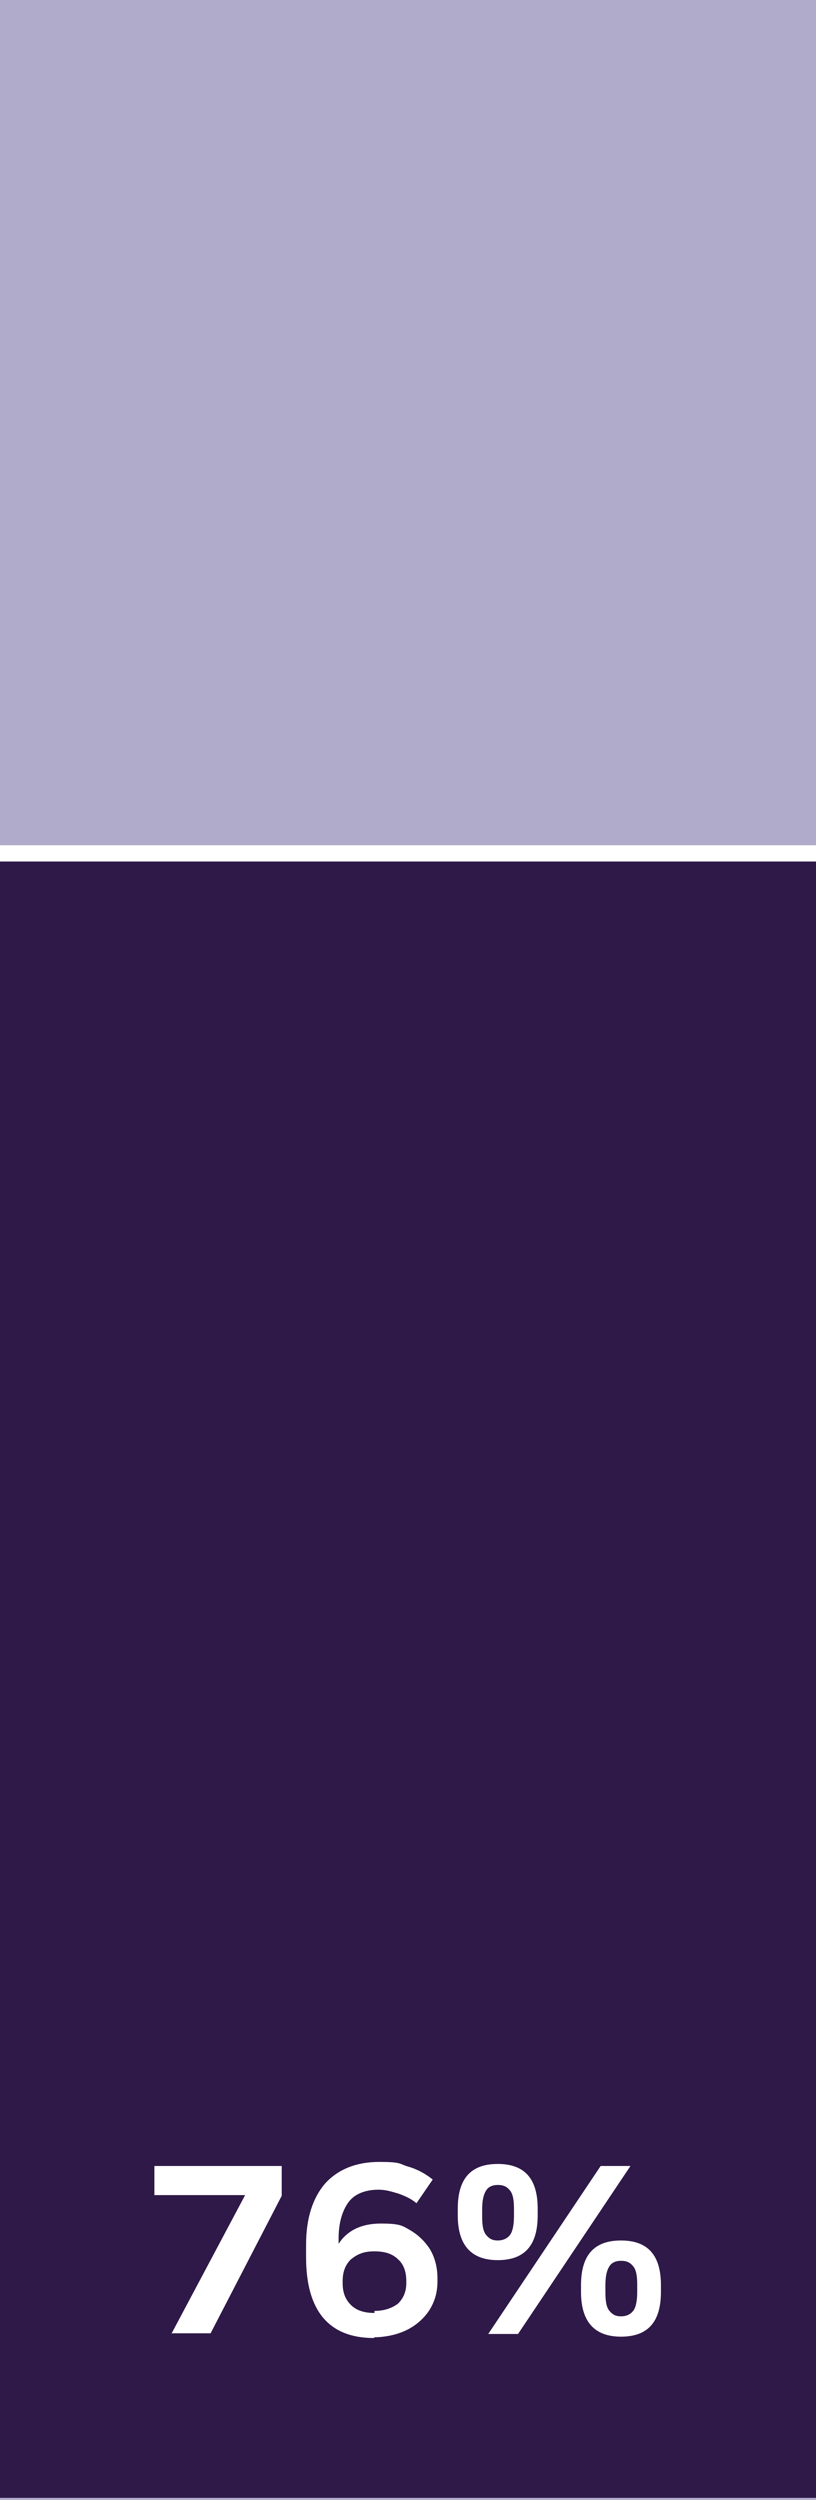
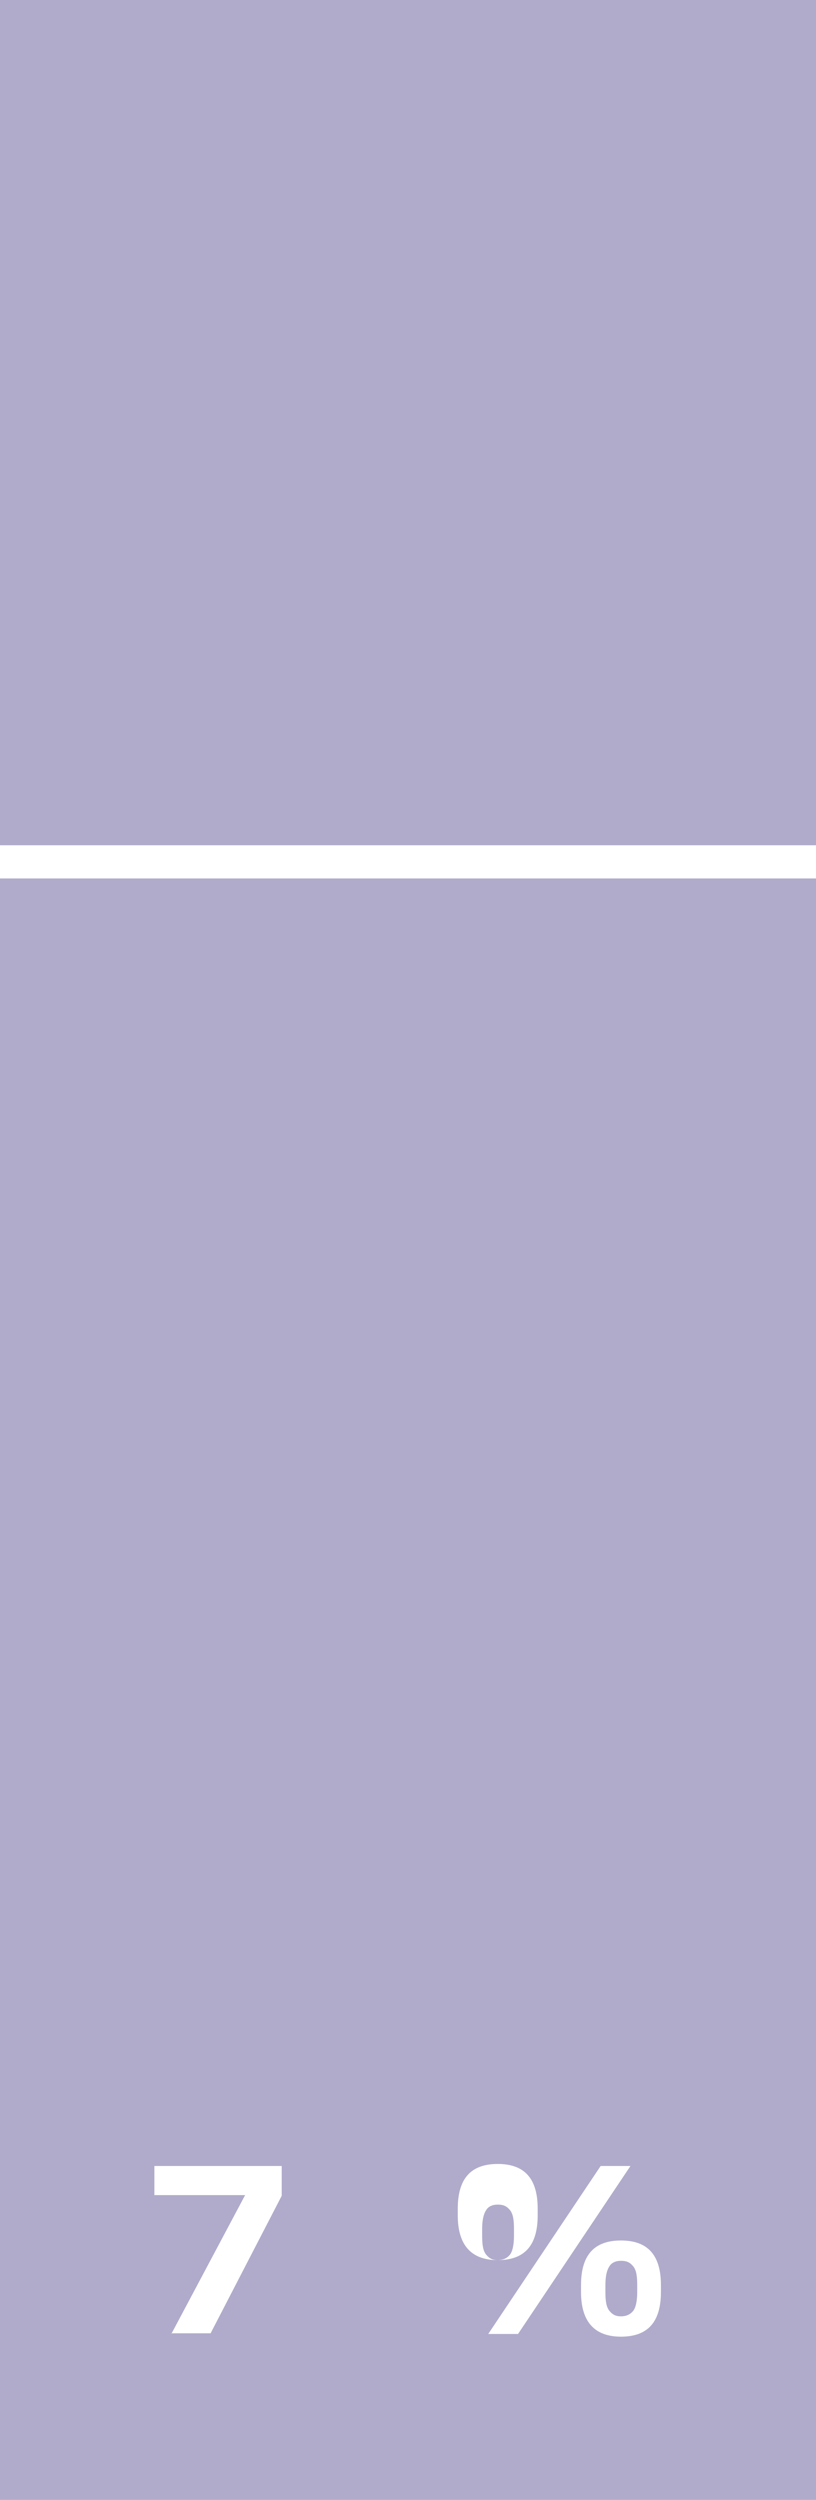
<svg xmlns="http://www.w3.org/2000/svg" id="_2023_text" data-name=" 2023 text" version="1.1" viewBox="0 0 120.5 369.1">
  <defs>
    <style>
      .cls-1 {
        fill: #2f1948;
      }

      .cls-1, .cls-2, .cls-3 {
        stroke-width: 0px;
      }

      .cls-4 {
        isolation: isolate;
      }

      .cls-2 {
        fill: #fff;
      }

      .cls-3 {
        fill: #b0abcb;
      }
    </style>
  </defs>
  <path class="cls-3" d="M120.5,0H0v369.1h120.5V0Z" />
  <path class="cls-2" d="M0,129.7h120.5v-4.9H0v4.9Z" />
-   <path class="cls-1" d="M120.5,127.2H0v241.6h120.5V127.2Z" />
  <g class="cls-4">
    <g class="cls-4">
      <path class="cls-2" d="M25.3,344.6l10.9-20.5h-13.4v-4.3h18.8v4.4l-10.5,20.3h-5.8Z" />
-       <path class="cls-2" d="M55.2,345.2c-6.6,0-10-4-10-11.9v-1.9c0-3.9,1-6.9,2.8-9,1.9-2.1,4.6-3.2,8-3.2s2.9.3,4.3.7,2.6,1.1,3.6,1.9l-2.4,3.5c-.7-.6-1.5-1-2.6-1.4-1-.3-1.9-.6-3-.6-1.9,0-3.5.6-4.4,1.8s-1.5,3-1.5,5.4v.8c1.2-1.9,3.3-3,6.2-3s3.2.3,4.4,1,2.2,1.7,2.9,2.8c.7,1.2,1.1,2.6,1.1,4.3v.4c0,1.7-.4,3-1.2,4.3-.8,1.2-1.9,2.2-3.3,2.9s-3.2,1.1-5.1,1.1h.3ZM55.3,341.2c1.4,0,2.6-.4,3.5-1.1.8-.8,1.2-1.8,1.2-3v-.3c0-1.4-.4-2.5-1.2-3.2-.8-.8-1.9-1.2-3.5-1.2s-2.5.4-3.5,1.2c-.8.8-1.2,1.8-1.2,3.2v.3c0,1.4.4,2.4,1.2,3.2.8.8,1.9,1.2,3.5,1.2v-.3Z" />
-       <path class="cls-2" d="M73.5,333.7c-3.9,0-5.9-2.2-5.9-6.6v-1c0-4.4,1.9-6.6,5.9-6.6s5.9,2.2,5.9,6.6v1c0,4.4-1.9,6.6-5.9,6.6ZM73.5,330.8c.8,0,1.4-.3,1.8-.8s.6-1.5.6-2.8v-1c0-1.2-.1-2.2-.6-2.8s-1-.8-1.8-.8-1.4.3-1.7.8c-.4.6-.6,1.5-.6,2.8v1c0,1.2.1,2.2.6,2.8s1,.8,1.7.8ZM72.1,344.6l16.6-24.8h4.4l-16.6,24.8h-4.4ZM91.7,345c-3.9,0-5.9-2.2-5.9-6.6v-1c0-4.4,1.9-6.6,5.9-6.6s5.9,2.2,5.9,6.6v1c0,4.4-1.9,6.6-5.9,6.6ZM91.7,342c.8,0,1.4-.3,1.8-.8s.6-1.5.6-2.8v-1c0-1.2-.1-2.2-.6-2.8s-1-.8-1.8-.8-1.4.3-1.7.8c-.4.6-.6,1.5-.6,2.8v1c0,1.2.1,2.2.6,2.8s1,.8,1.7.8Z" />
+       <path class="cls-2" d="M73.5,333.7c-3.9,0-5.9-2.2-5.9-6.6v-1c0-4.4,1.9-6.6,5.9-6.6s5.9,2.2,5.9,6.6v1c0,4.4-1.9,6.6-5.9,6.6Zc.8,0,1.4-.3,1.8-.8s.6-1.5.6-2.8v-1c0-1.2-.1-2.2-.6-2.8s-1-.8-1.8-.8-1.4.3-1.7.8c-.4.6-.6,1.5-.6,2.8v1c0,1.2.1,2.2.6,2.8s1,.8,1.7.8ZM72.1,344.6l16.6-24.8h4.4l-16.6,24.8h-4.4ZM91.7,345c-3.9,0-5.9-2.2-5.9-6.6v-1c0-4.4,1.9-6.6,5.9-6.6s5.9,2.2,5.9,6.6v1c0,4.4-1.9,6.6-5.9,6.6ZM91.7,342c.8,0,1.4-.3,1.8-.8s.6-1.5.6-2.8v-1c0-1.2-.1-2.2-.6-2.8s-1-.8-1.8-.8-1.4.3-1.7.8c-.4.6-.6,1.5-.6,2.8v1c0,1.2.1,2.2.6,2.8s1,.8,1.7.8Z" />
    </g>
  </g>
</svg>